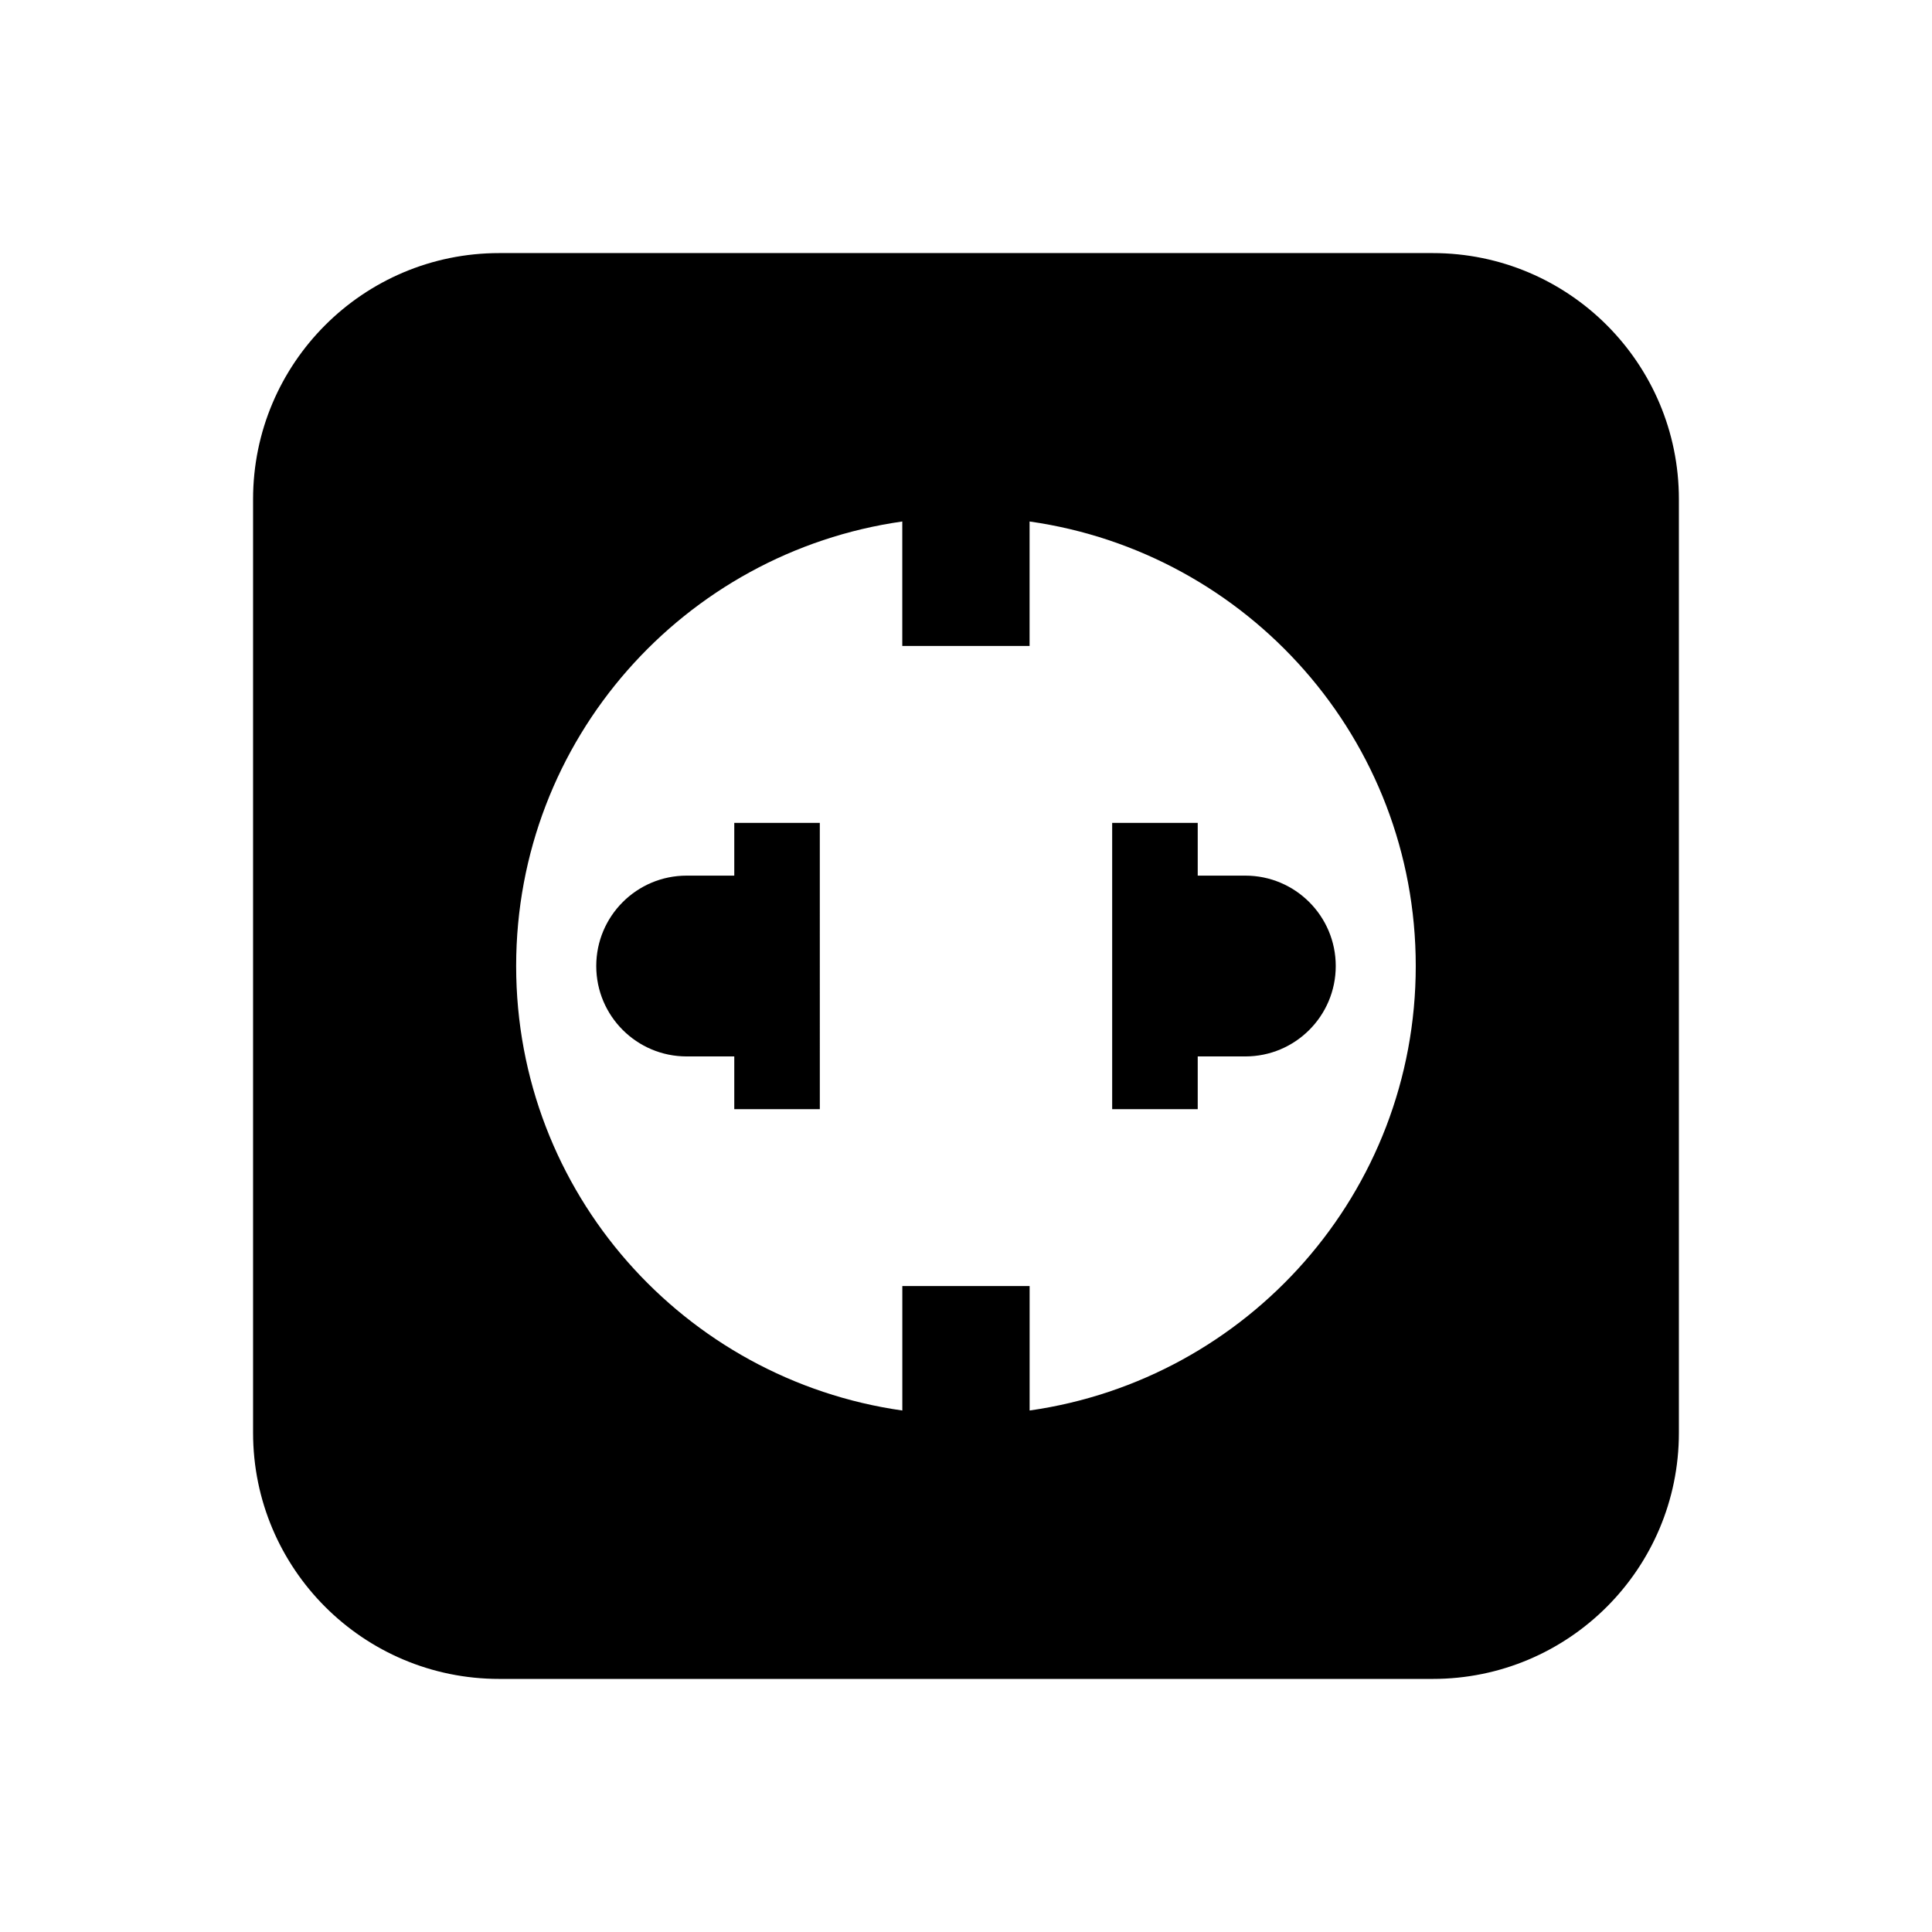
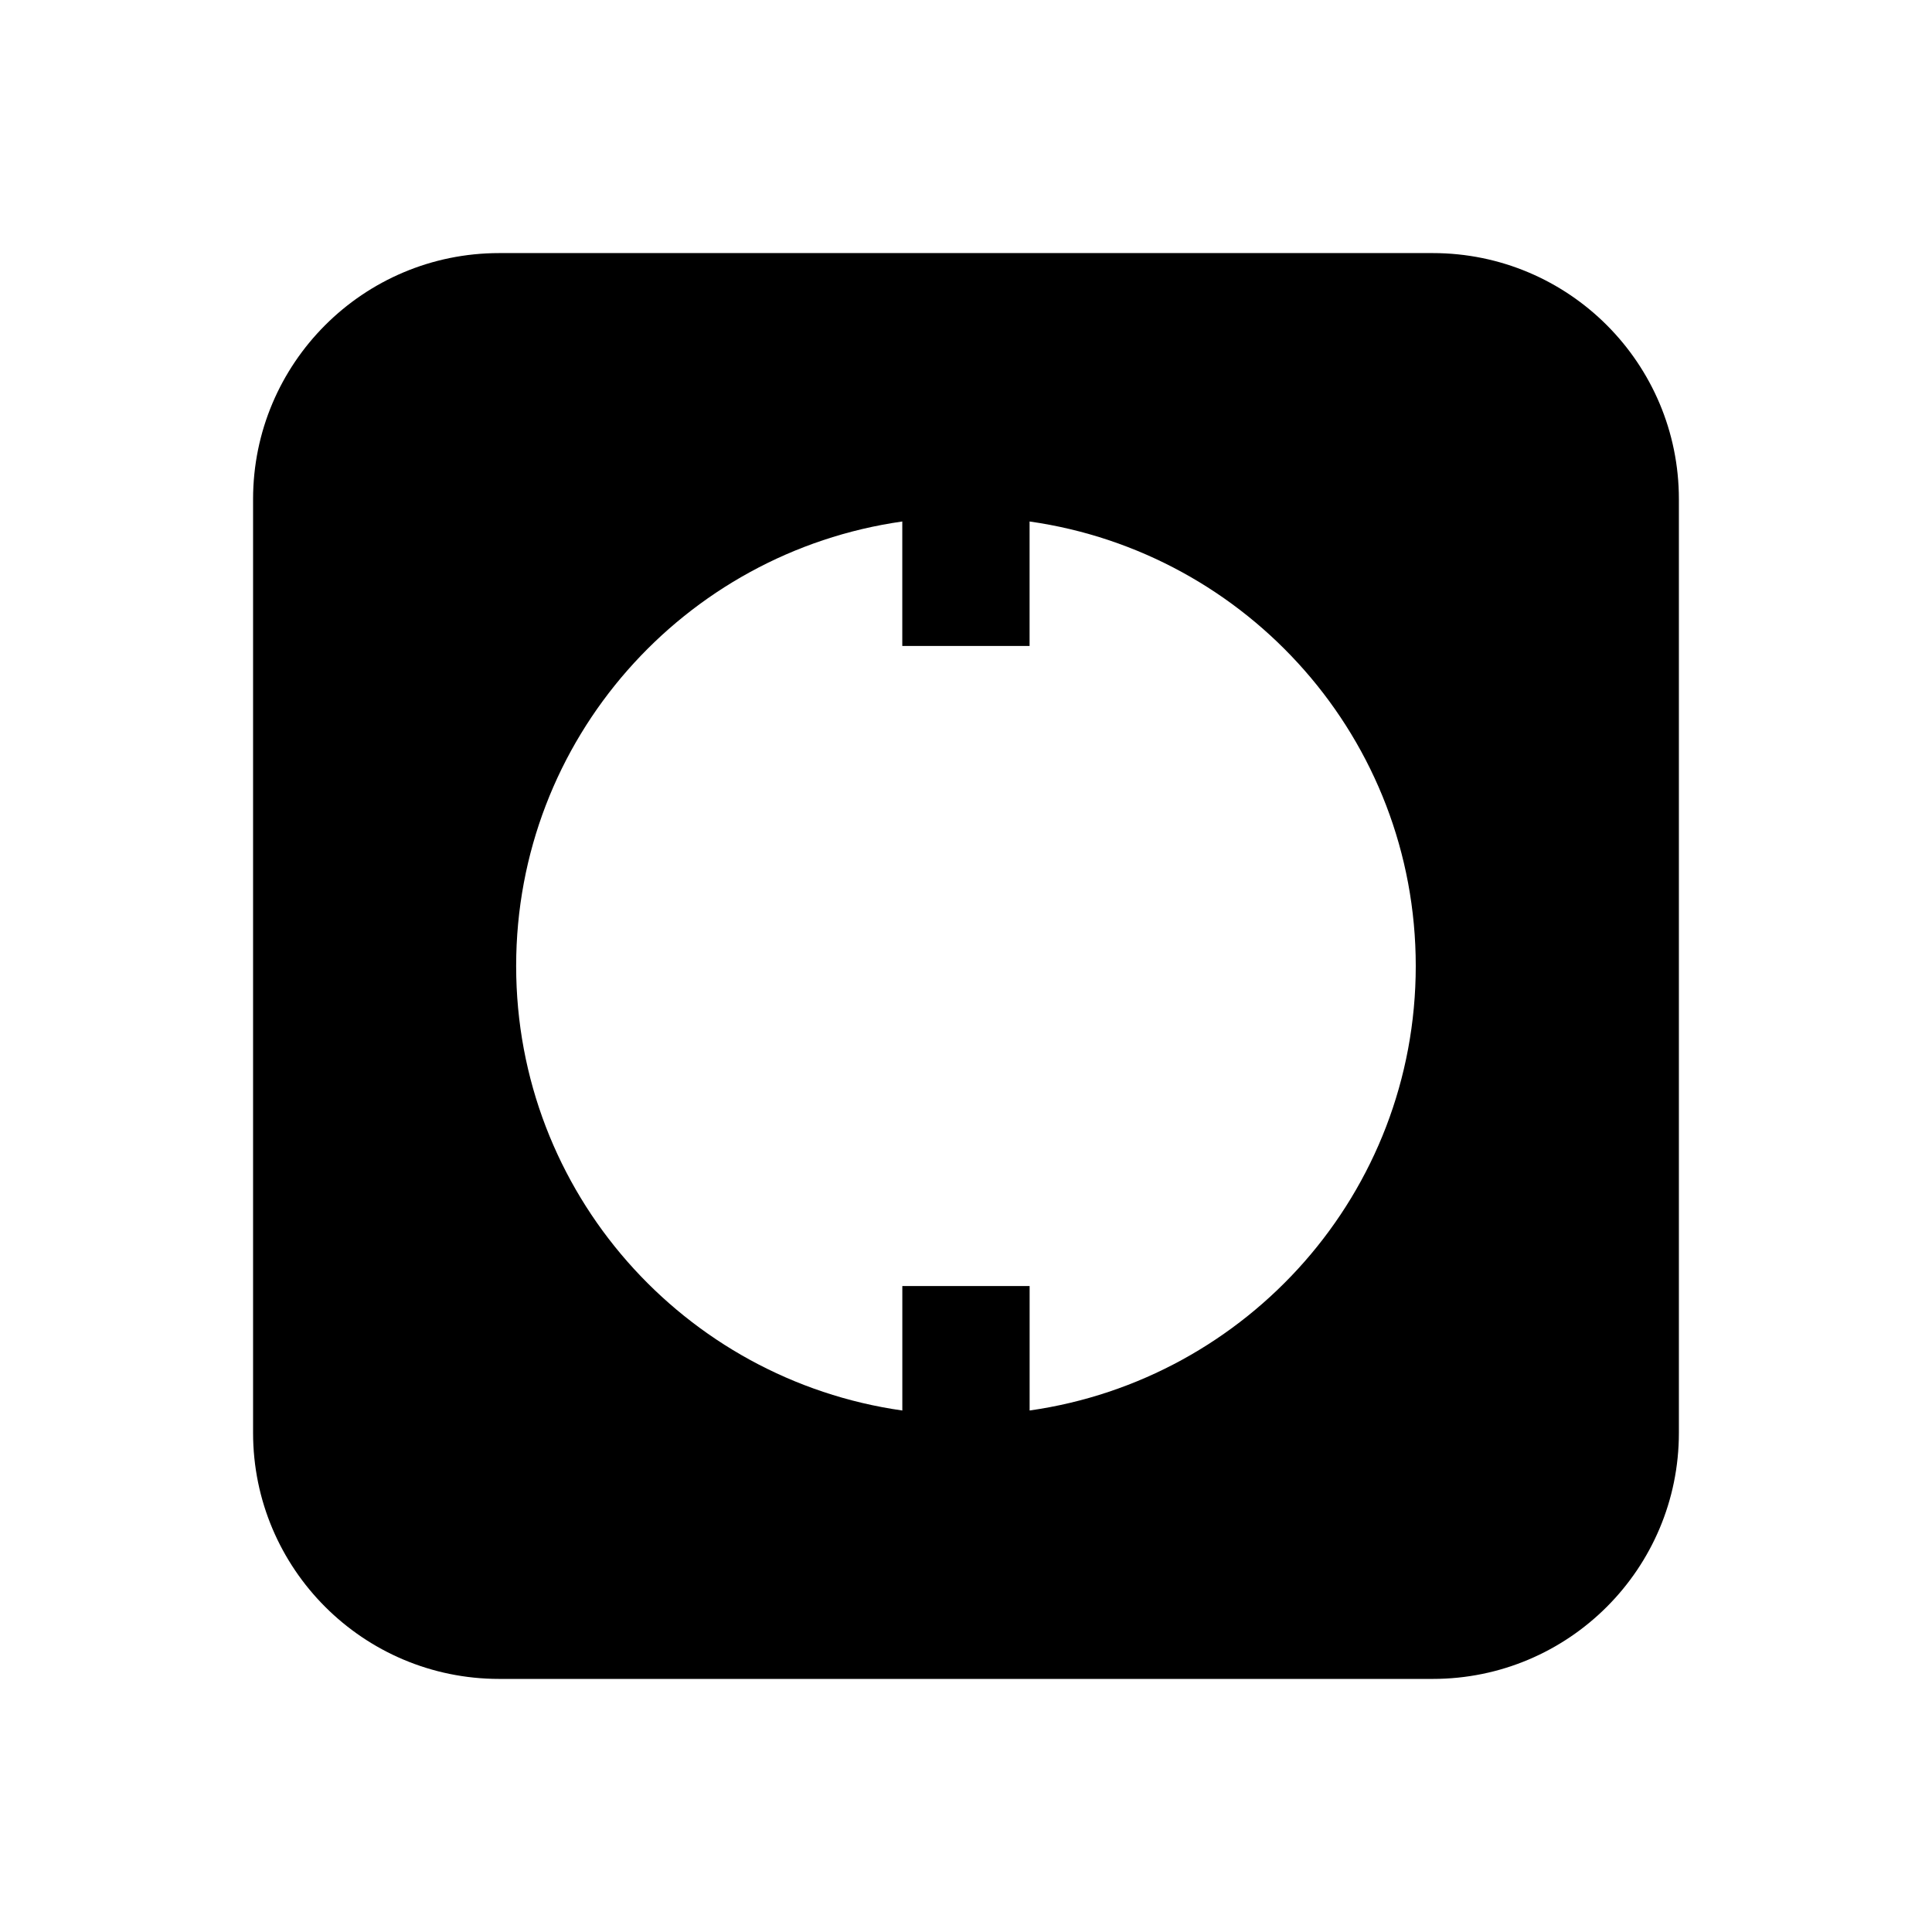
<svg xmlns="http://www.w3.org/2000/svg" fill="#000000" width="800px" height="800px" version="1.1" viewBox="144 144 512 512">
  <g>
-     <path d="m338.59 362.07v13.98h-12.621c-13.23 0-23.957 10.727-23.957 23.957 0 13.23 10.727 23.957 23.957 23.957h12.621v13.98h22.672l-0.004-75.875z" />
-     <path d="m461.41 362.07v13.98h12.621c13.23 0 23.957 10.727 23.957 23.957 0 13.23-10.727 23.957-23.957 23.957h-12.621v13.98h-22.672v-75.875z" />
    <path d="m523.7 211.07h-247.41c-36.023 0-65.223 29.199-65.223 65.223v247.41c0 36.023 29.199 65.227 65.223 65.227h247.41c36.023 0 65.223-29.199 65.223-65.227v-247.41c0.004-36.023-29.195-65.223-65.219-65.223zm-106.84 306.73v-32.988h-33.734v32.988c-57.82-8.219-102.34-57.719-102.34-117.8 0-60.09 44.523-109.58 102.33-117.8v32.988h33.734v-32.988c57.824 8.215 102.34 57.711 102.34 117.8 0 60.082-44.52 109.58-102.34 117.8z" />
  </g>
</svg>